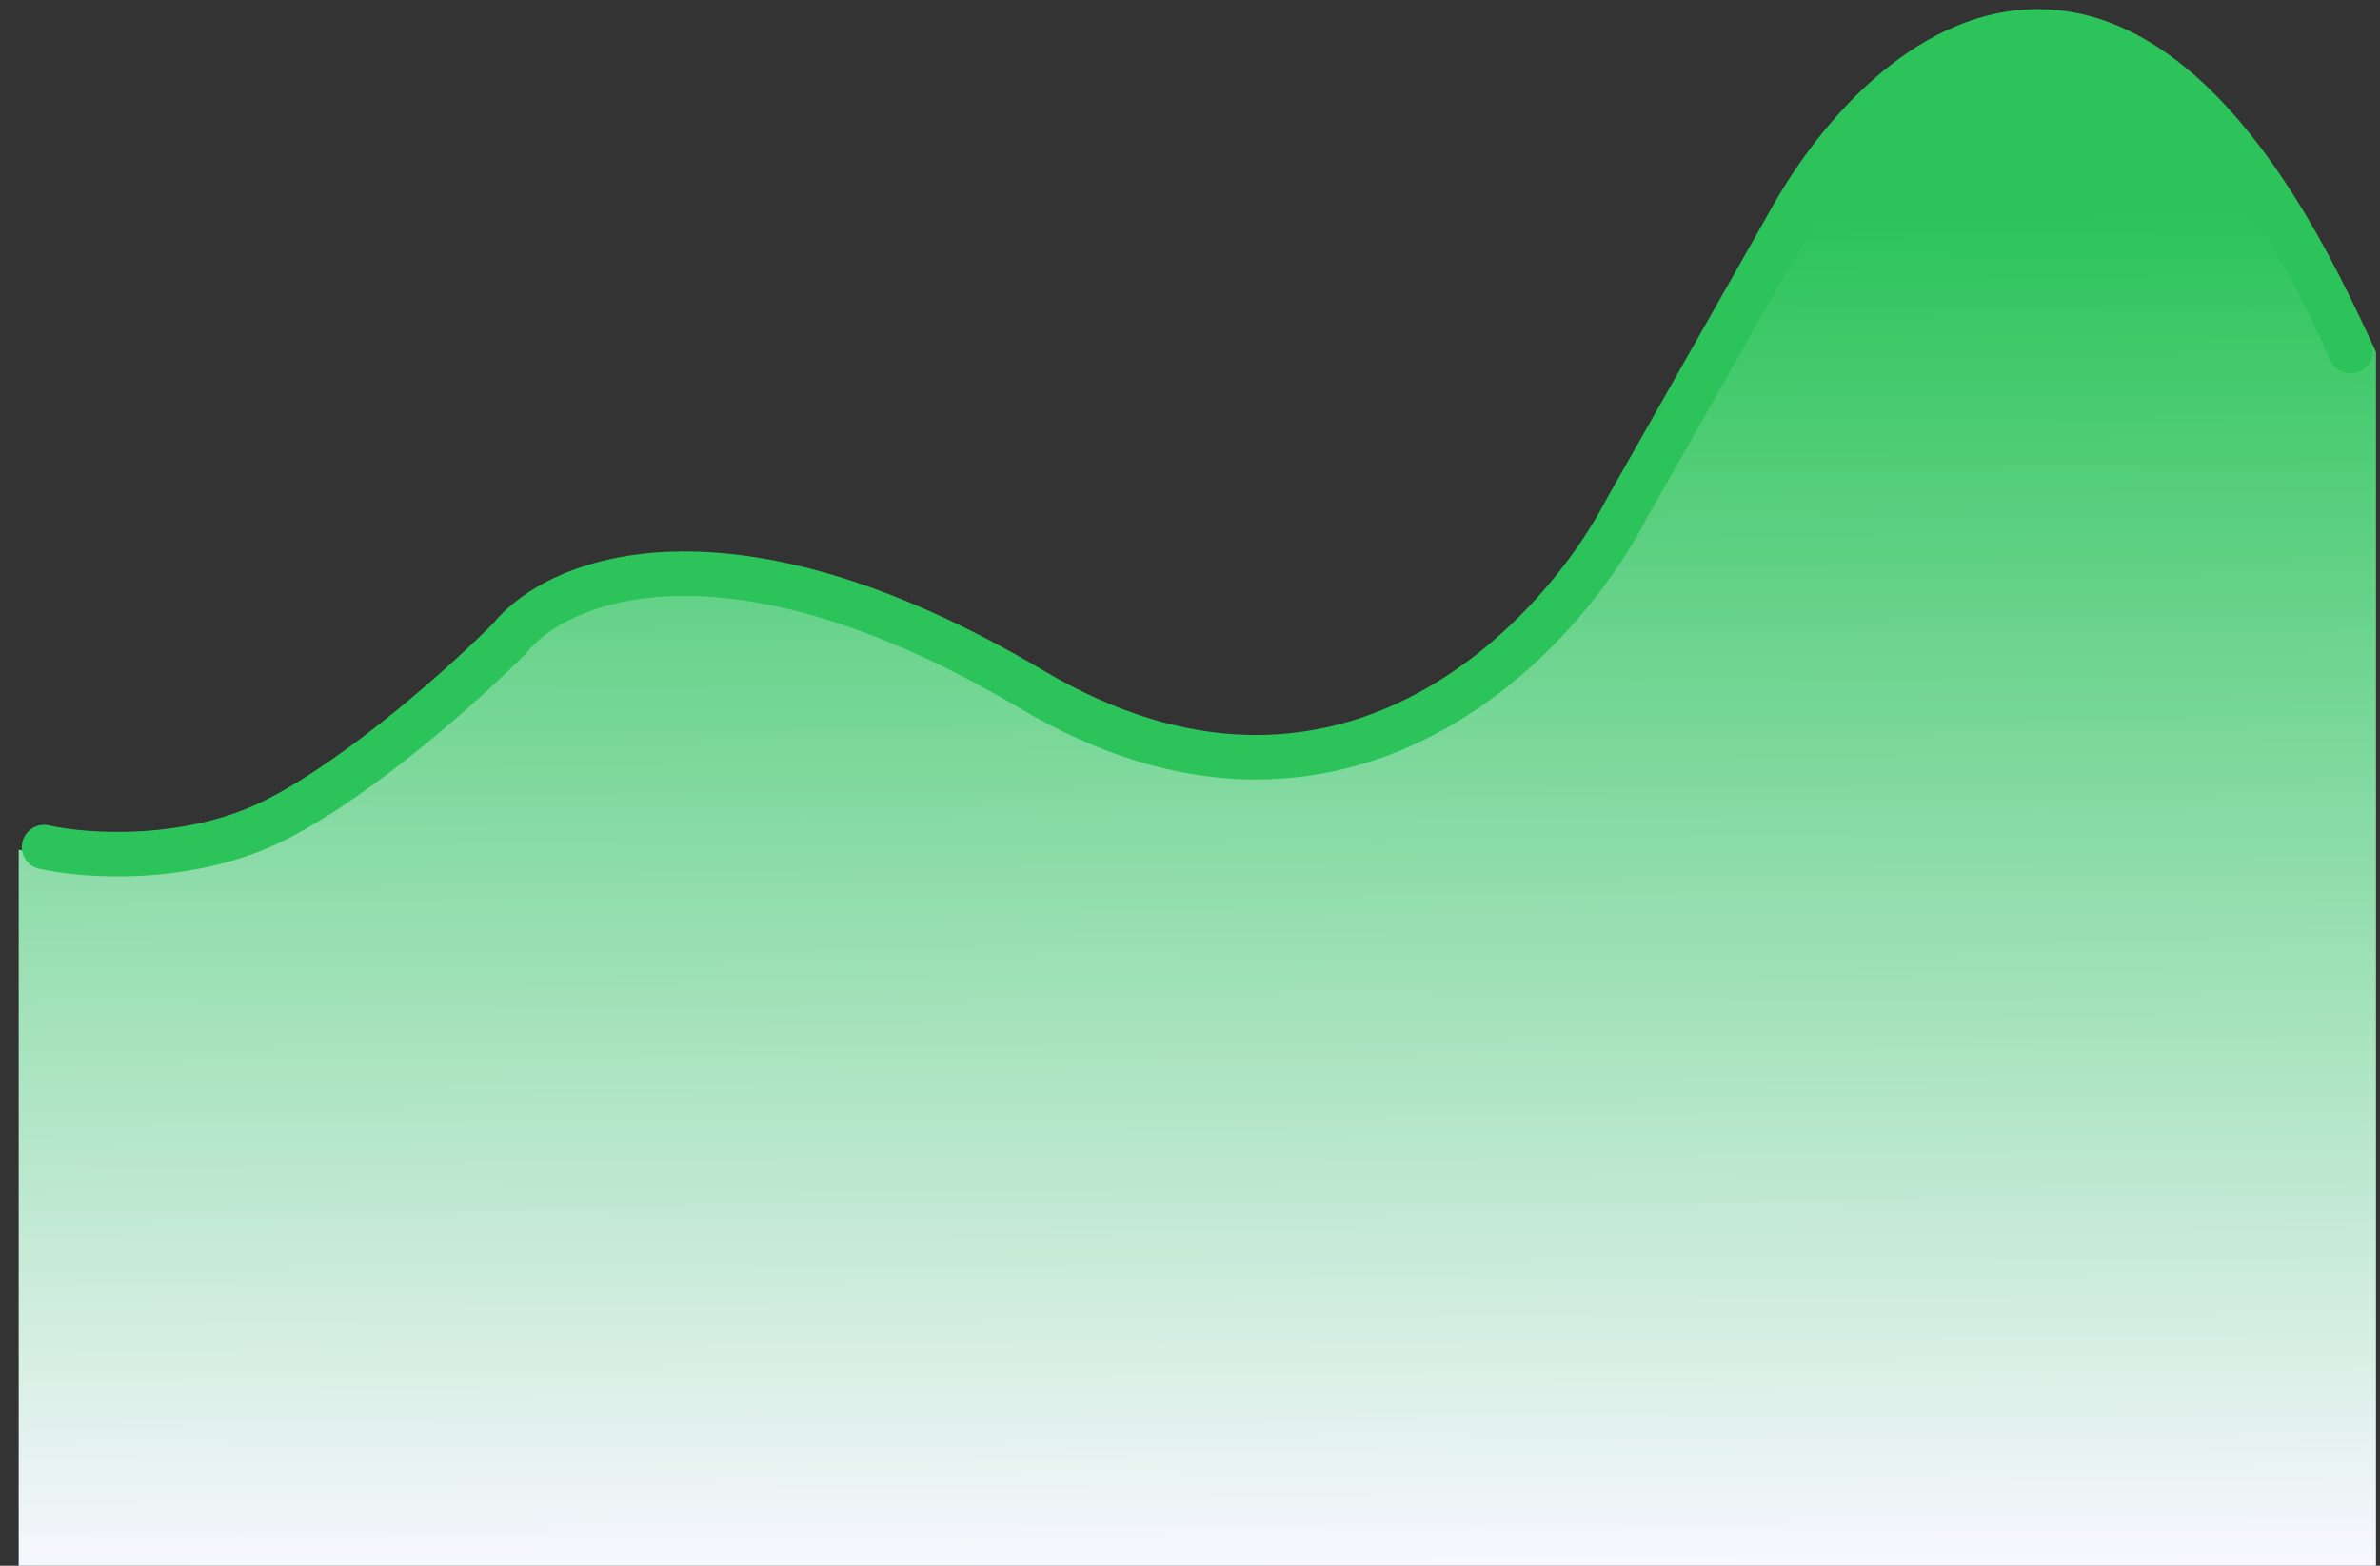
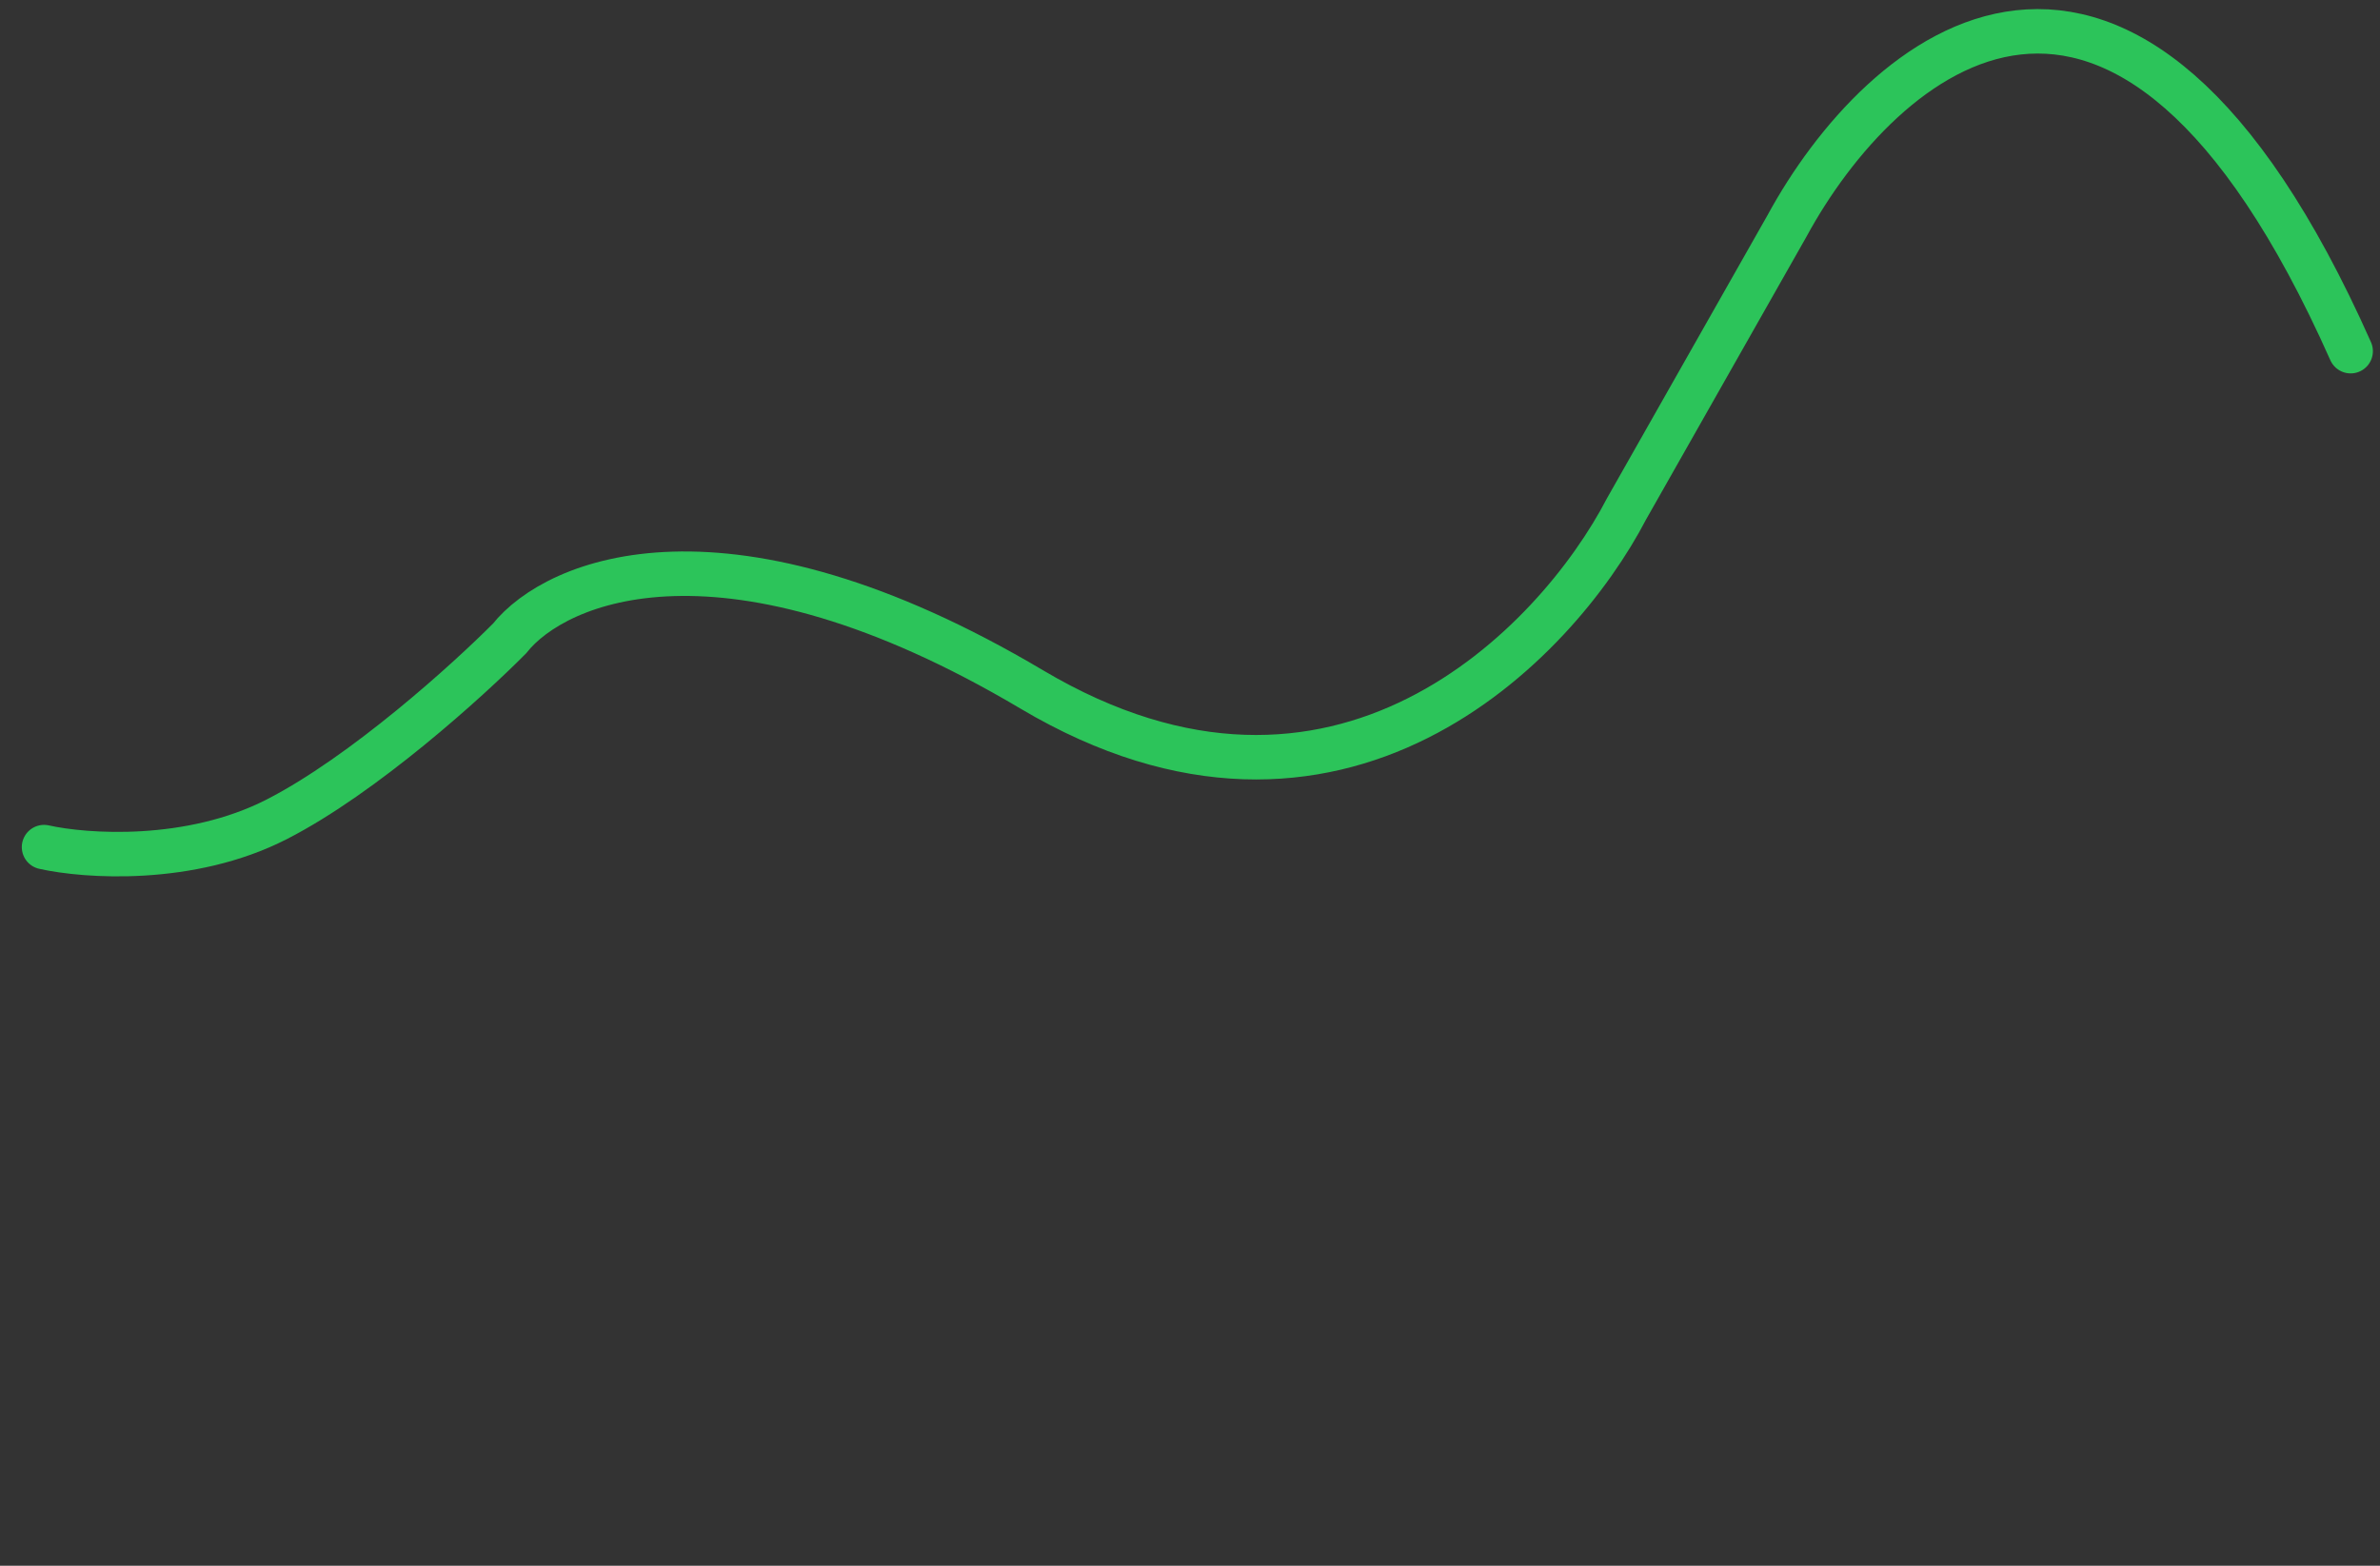
<svg xmlns="http://www.w3.org/2000/svg" width="76" height="50" viewBox="0 0 76 50" fill="none">
  <rect x="0" y="0" width="76" height="50" fill="#333333" stroke="none" />
-   <path d="M8.192 26.243C5.357 27.669 1.947 27.431 0.597 27.134V50H38.235H75.873V11.246C68.446 -5.146 60.514 1.744 57.476 7.237L52.243 16.295C49.937 20.65 42.826 27.906 32.834 22.086C22.842 16.265 17.306 18.572 15.787 20.452C14.437 21.789 11.028 24.818 8.192 26.243Z" fill="url(#paint0_linear_22230_33337)" />
  <path d="M1.406 27.051C2.727 27.347 6.063 27.584 8.838 26.163C11.613 24.742 14.948 21.723 16.27 20.39C17.756 18.516 23.173 16.217 32.95 22.018C42.727 27.82 49.685 20.588 51.942 16.246L57.062 7.218C60.034 1.741 67.796 -5.126 75.063 11.214" stroke="#2CC45A" stroke-width="1.42" stroke-linecap="round" />
  <defs>
    <linearGradient id="paint0_linear_22230_33337" x1="50.662" y1="50" x2="50.397" y2="7.036" gradientUnits="userSpaceOnUse">
      <stop offset="0" stop-color="#F8F7FF" />
      <stop offset="1" stop-color="#2CC45A" />
    </linearGradient>
  </defs>
</svg>